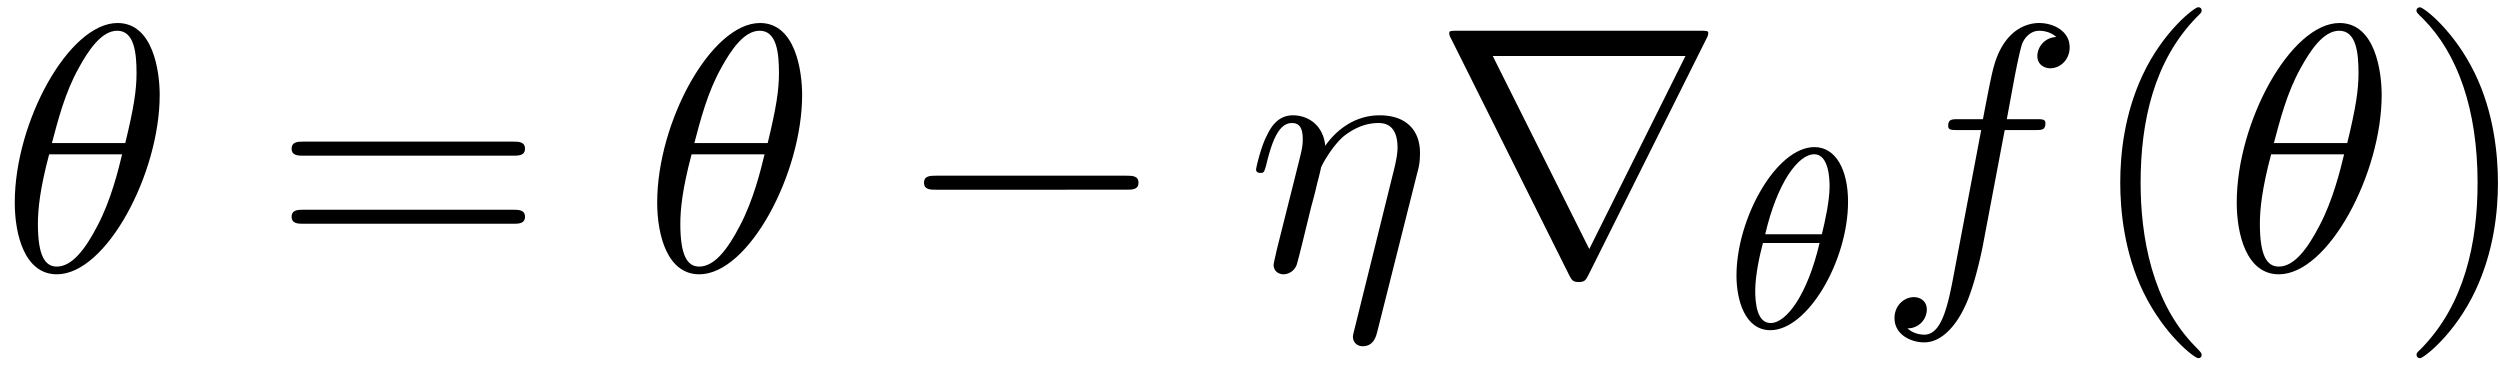
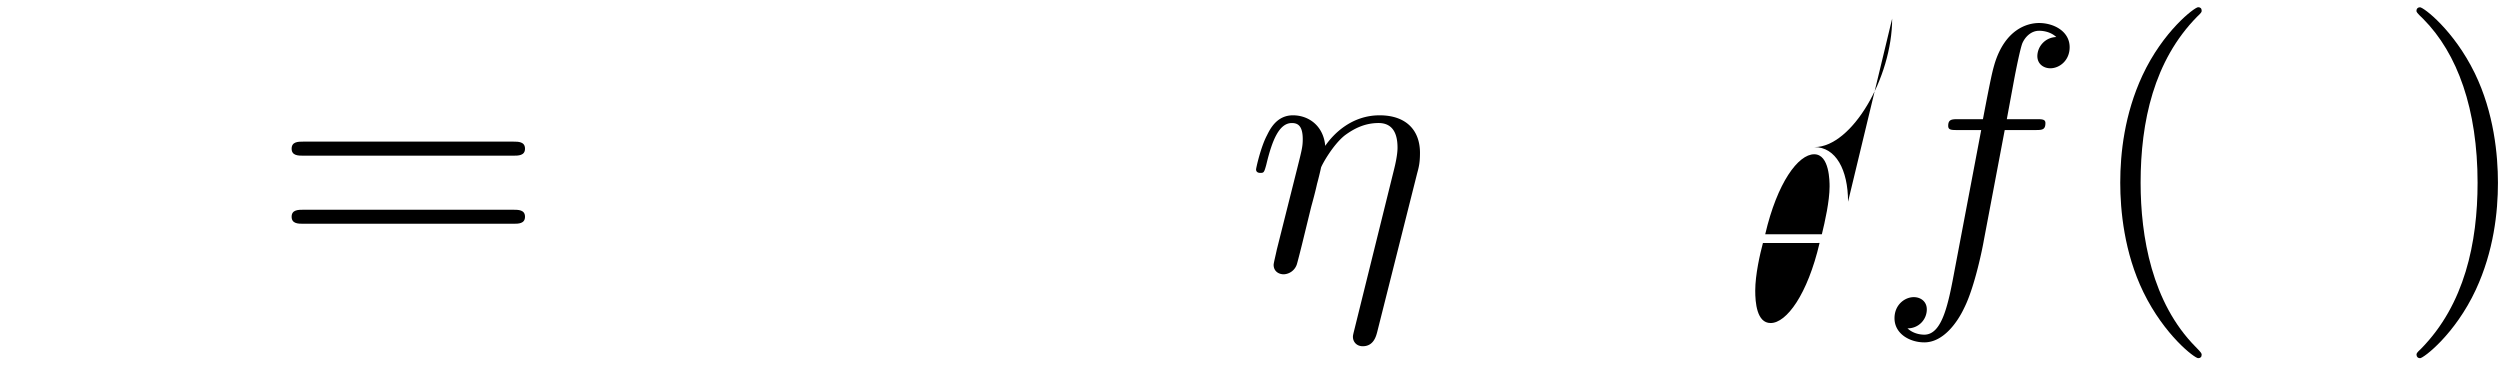
<svg xmlns="http://www.w3.org/2000/svg" xmlns:xlink="http://www.w3.org/1999/xlink" width="130" height="19" viewBox="1872.02 1482.992 77.709 11.357">
  <defs>
-     <path id="g0-0" d="M7.19-2.51c.185 0 .38 0 .38-.217s-.195-.218-.38-.218H1.286c-.185 0-.382 0-.382.218s.197.218.382.218z" />
-     <path id="g0-114" d="M8.51-7.21a.4.4 0 0 0 .054-.154c0-.076-.011-.087-.262-.087H.775c-.251 0-.262.011-.262.087 0 .044.032.12.054.153L4.244.153c.076.142.109.207.294.207s.218-.065.295-.207zm-6.645.545h5.99l-2.99 6z" />
-     <path id="g1-18" d="M3.818-3.913c0-.997-.383-1.698-1.044-1.698C1.586-5.611.35-3.395.35-1.618.35-.853.614.08 1.403.08c1.163 0 2.415-2.16 2.415-3.993M1.243-2.901c.375-1.61 1.028-2.487 1.523-2.487.478 0 .478.853.478 1.004 0 .447-.144 1.092-.24 1.483zm1.69.27C2.558-1.027 1.905-.142 1.411-.142c-.43 0-.478-.638-.478-1.005 0-.502.15-1.147.239-1.482z" />
+     <path id="g1-18" d="M3.818-3.913c0-.997-.383-1.698-1.044-1.698c1.163 0 2.415-2.16 2.415-3.993M1.243-2.901c.375-1.61 1.028-2.487 1.523-2.487.478 0 .478.853.478 1.004 0 .447-.144 1.092-.24 1.483zm1.69.27C2.558-1.027 1.905-.142 1.411-.142c-.43 0-.478-.638-.478-1.005 0-.502.15-1.147.239-1.482z" />
    <path id="g2-17" d="M5.324-3.022c.054-.196.087-.338.087-.633 0-.709-.436-1.167-1.255-1.167-.861 0-1.429.567-1.69.95-.055-.623-.513-.95-1.004-.95-.502 0-.71.426-.807.622-.197.37-.339 1.025-.339 1.058 0 .11.11.11.131.11.11 0 .12-.012.186-.252.185-.774.403-1.298.796-1.298.186 0 .338.087.338.502 0 .23-.032.35-.174.916L.96-.644c-.033.164-.098.415-.098.47 0 .196.153.294.316.294a.45.45 0 0 0 .404-.305c.01-.022.142-.535.207-.808l.24-.982c.066-.24.131-.48.186-.73.021-.066.109-.426.12-.491.032-.099.37-.71.741-1.004.24-.175.579-.382 1.048-.382s.589.371.589.764c0 .054 0 .25-.11.687L3.36 1.887c-.033.131-.033.153-.033.175 0 .163.12.294.306.294.338 0 .414-.316.447-.436z" />
-     <path id="g2-18" d="M4.964-5.455c0-.72-.197-2.236-1.31-2.236C2.139-7.69.459-4.615.459-2.116.458-1.091.775.12 1.768.12c1.537 0 3.196-3.13 3.196-5.575M1.614-3.96c.186-.698.404-1.57.84-2.345.295-.535.699-1.146 1.19-1.146.534 0 .6.698.6 1.32 0 .535-.088 1.091-.35 2.171zm2.182.35c-.12.5-.349 1.428-.763 2.214C2.65-.655 2.236-.12 1.767-.12c-.36 0-.589-.316-.589-1.33 0-.46.066-1.092.35-2.16z" />
    <path id="g2-102" d="M4.004-4.364h.938c.218 0 .327 0 .327-.218 0-.12-.109-.12-.294-.12h-.906l.23-1.243c.043-.23.196-1.004.261-1.135.098-.207.284-.37.513-.37.043 0 .327 0 .534.195a.604.604 0 0 0-.589.59c0 .25.197.381.404.381.283 0 .6-.24.6-.654 0-.502-.502-.753-.95-.753-.37 0-1.057.196-1.385 1.276-.065.23-.098.339-.36 1.713h-.752c-.208 0-.328 0-.328.207 0 .131.098.131.306.131h.72l-.818 4.31c-.197 1.058-.382 2.05-.95 2.05-.043 0-.316 0-.523-.196a.59.59 0 0 0 .6-.59c0-.25-.197-.38-.404-.38-.283 0-.6.24-.6.654 0 .49.48.752.927.752.6 0 1.037-.643 1.233-1.058.35-.687.6-2.007.611-2.083z" />
    <path id="g3-40" d="M3.61 2.618c0-.033 0-.054-.185-.24-1.363-1.374-1.712-3.436-1.712-5.105 0-1.898.414-3.797 1.756-5.16.142-.131.142-.153.142-.186 0-.076-.044-.109-.11-.109-.108 0-1.09.742-1.734 2.127-.556 1.2-.687 2.411-.687 3.328 0 .85.12 2.17.72 3.403.655 1.342 1.593 2.051 1.702 2.051.065 0 .109-.032.109-.109" />
    <path id="g3-41" d="M3.153-2.727c0-.851-.12-2.171-.72-3.404C1.778-7.473.84-8.18.73-8.18c-.066 0-.11.043-.11.108 0 .033 0 .055.208.251C1.9-6.742 2.52-5.007 2.52-2.727c0 1.865-.404 3.785-1.756 5.16-.142.13-.142.152-.142.185 0 .066.043.11.109.11.109 0 1.09-.743 1.734-2.128.557-1.2.688-2.41.688-3.327" />
    <path id="g3-61" d="M7.495-3.567c.163 0 .37 0 .37-.218s-.207-.219-.36-.219H.971c-.153 0-.36 0-.36.219s.207.218.37.218zm.01 2.116c.153 0 .36 0 .36-.218s-.207-.218-.37-.218H.982c-.164 0-.371 0-.371.218s.207.218.36.218z" />
  </defs>
  <g id="page1">
    <use xlink:href="#g2-18" x="1872.02" y="1491.398" />
    <use xlink:href="#g3-61" x="1880.474" y="1491.398" />
    <use xlink:href="#g2-18" x="1891.989" y="1491.398" />
    <use xlink:href="#g0-0" x="1899.838" y="1491.398" />
    <use xlink:href="#g2-17" x="1910.747" y="1491.398" />
    <use xlink:href="#g0-114" x="1916.555" y="1491.398" />
    <use xlink:href="#g1-18" x="1925.646" y="1493.175" />
    <use xlink:href="#g2-102" x="1930.33" y="1491.398" />
    <use xlink:href="#g3-40" x="1936.845" y="1491.398" />
    <use xlink:href="#g2-18" x="1941.087" y="1491.398" />
    <use xlink:href="#g3-41" x="1946.512" y="1491.398" />
  </g>
  <script type="text/ecmascript">if(window.parent.postMessage)window.parent.postMessage("3.70313|97.5|14.25|"+window.location,"*");</script>
</svg>